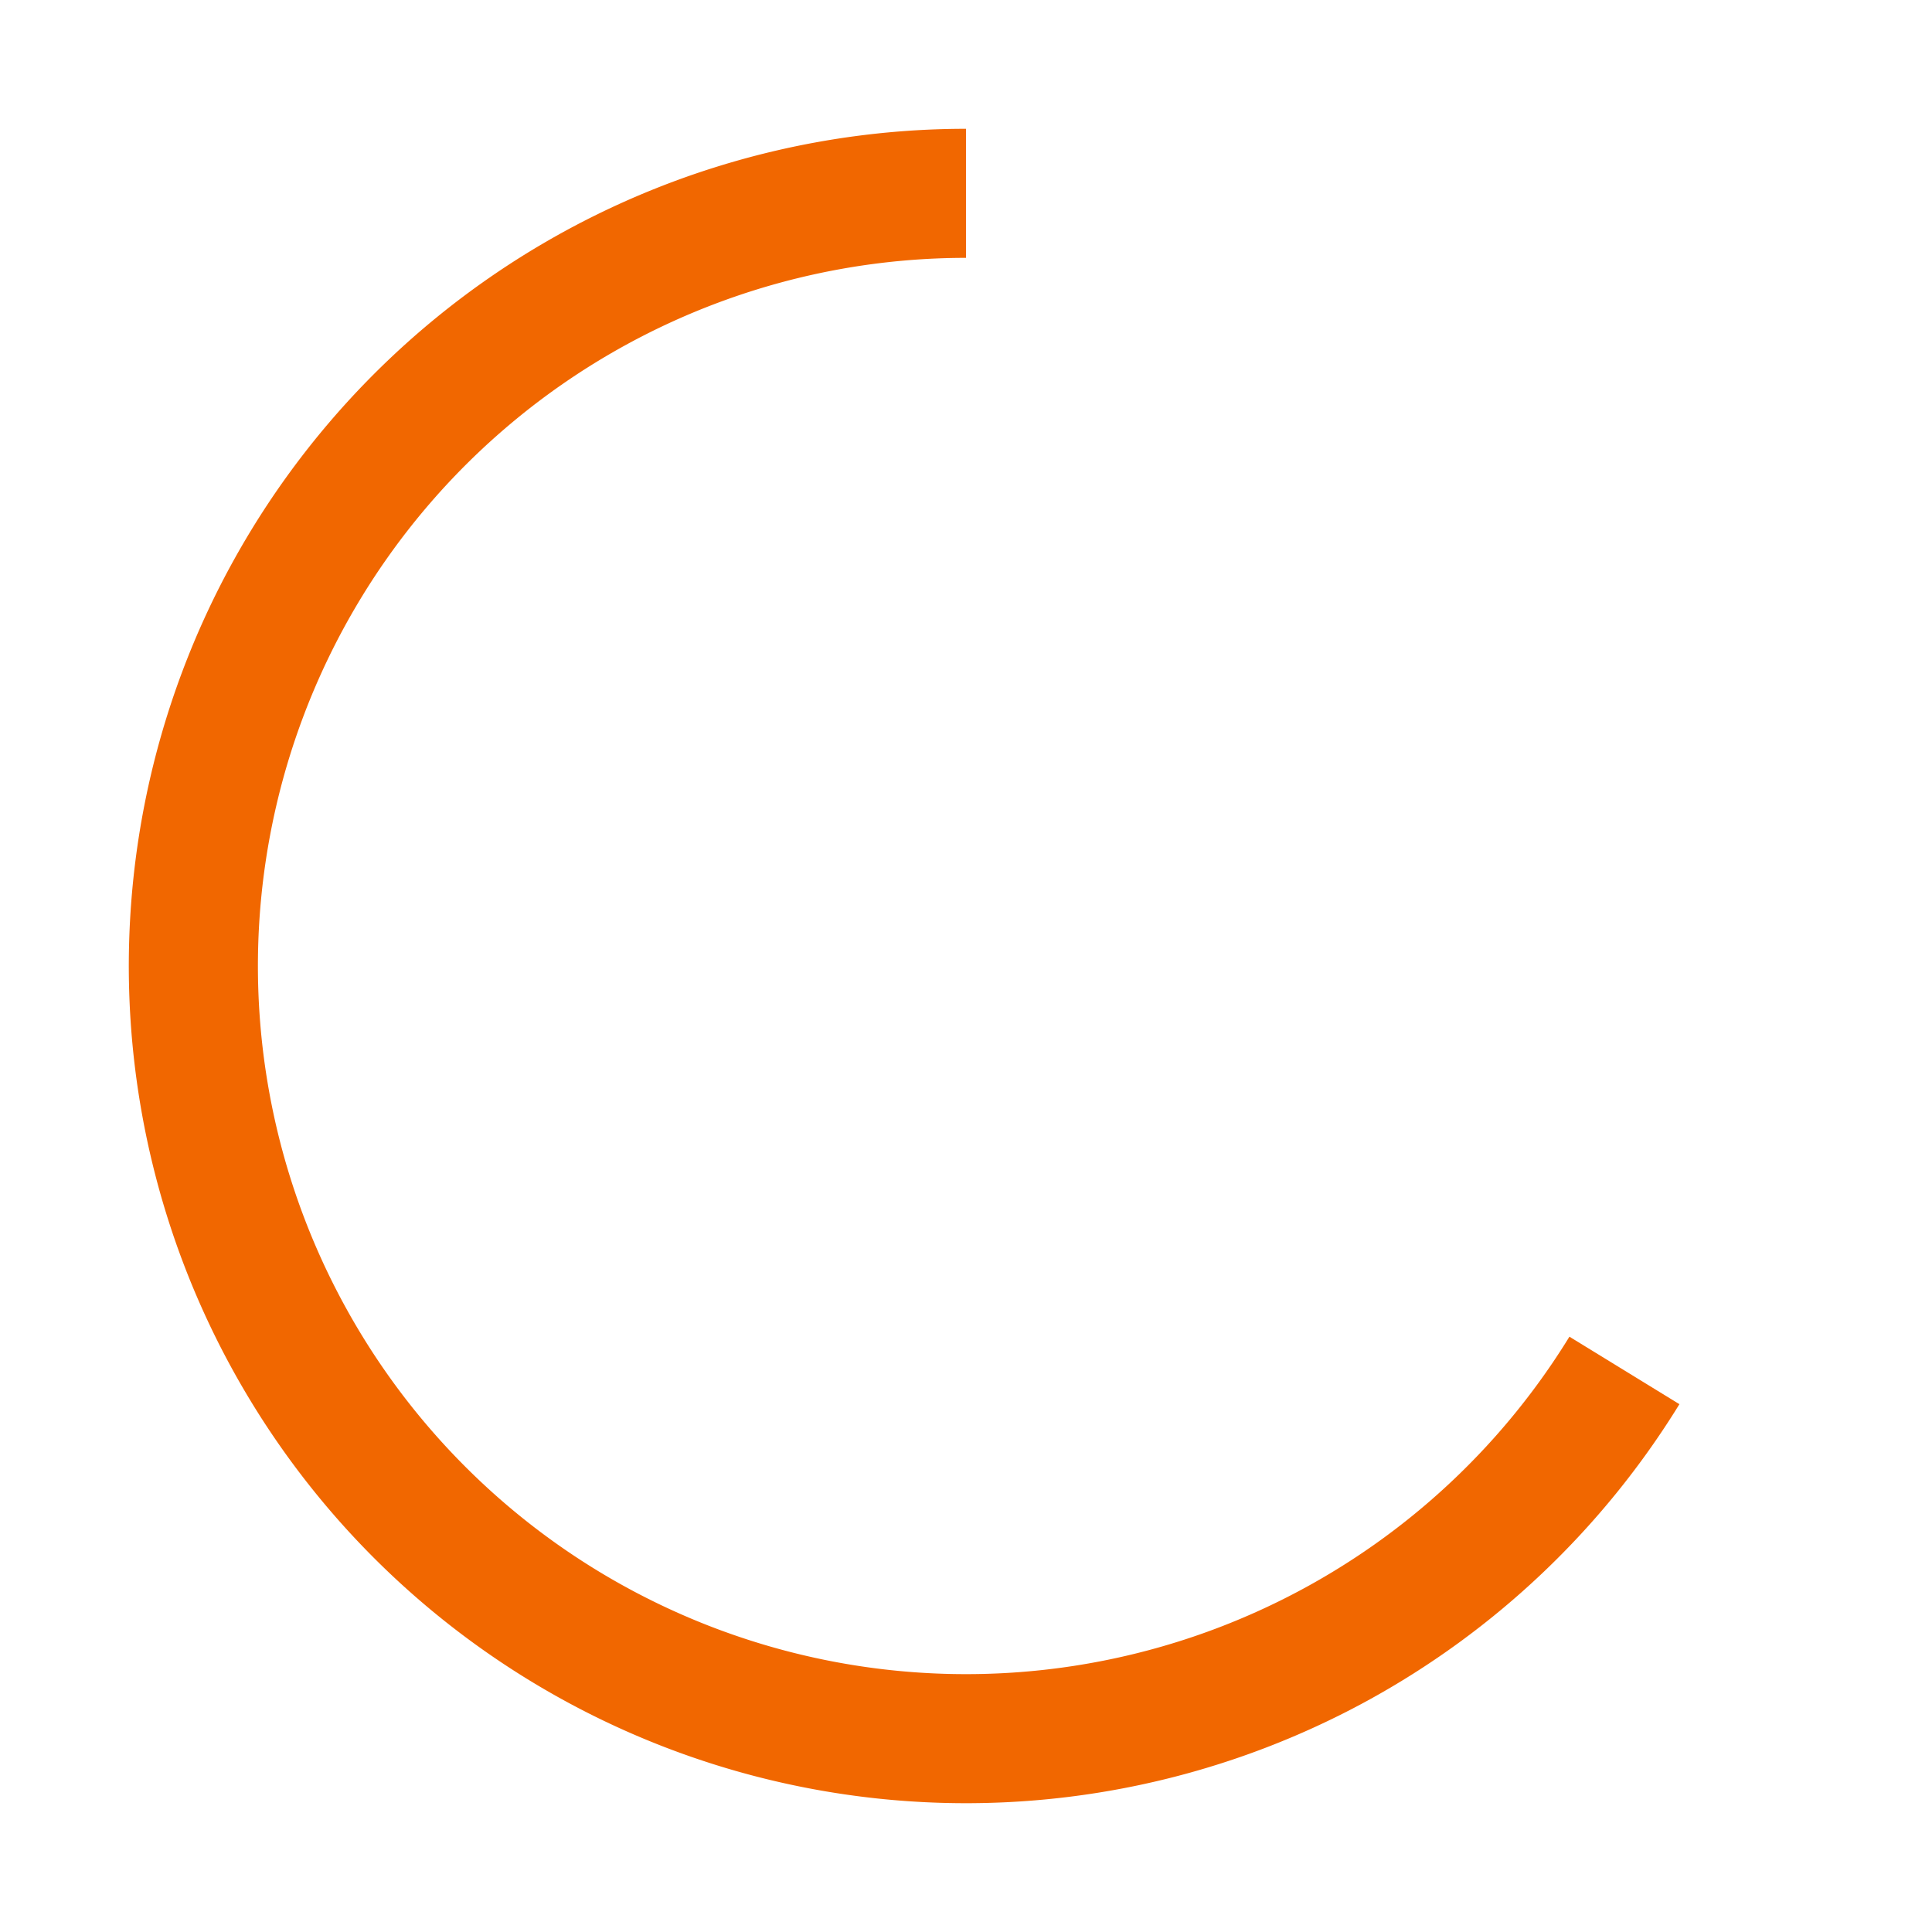
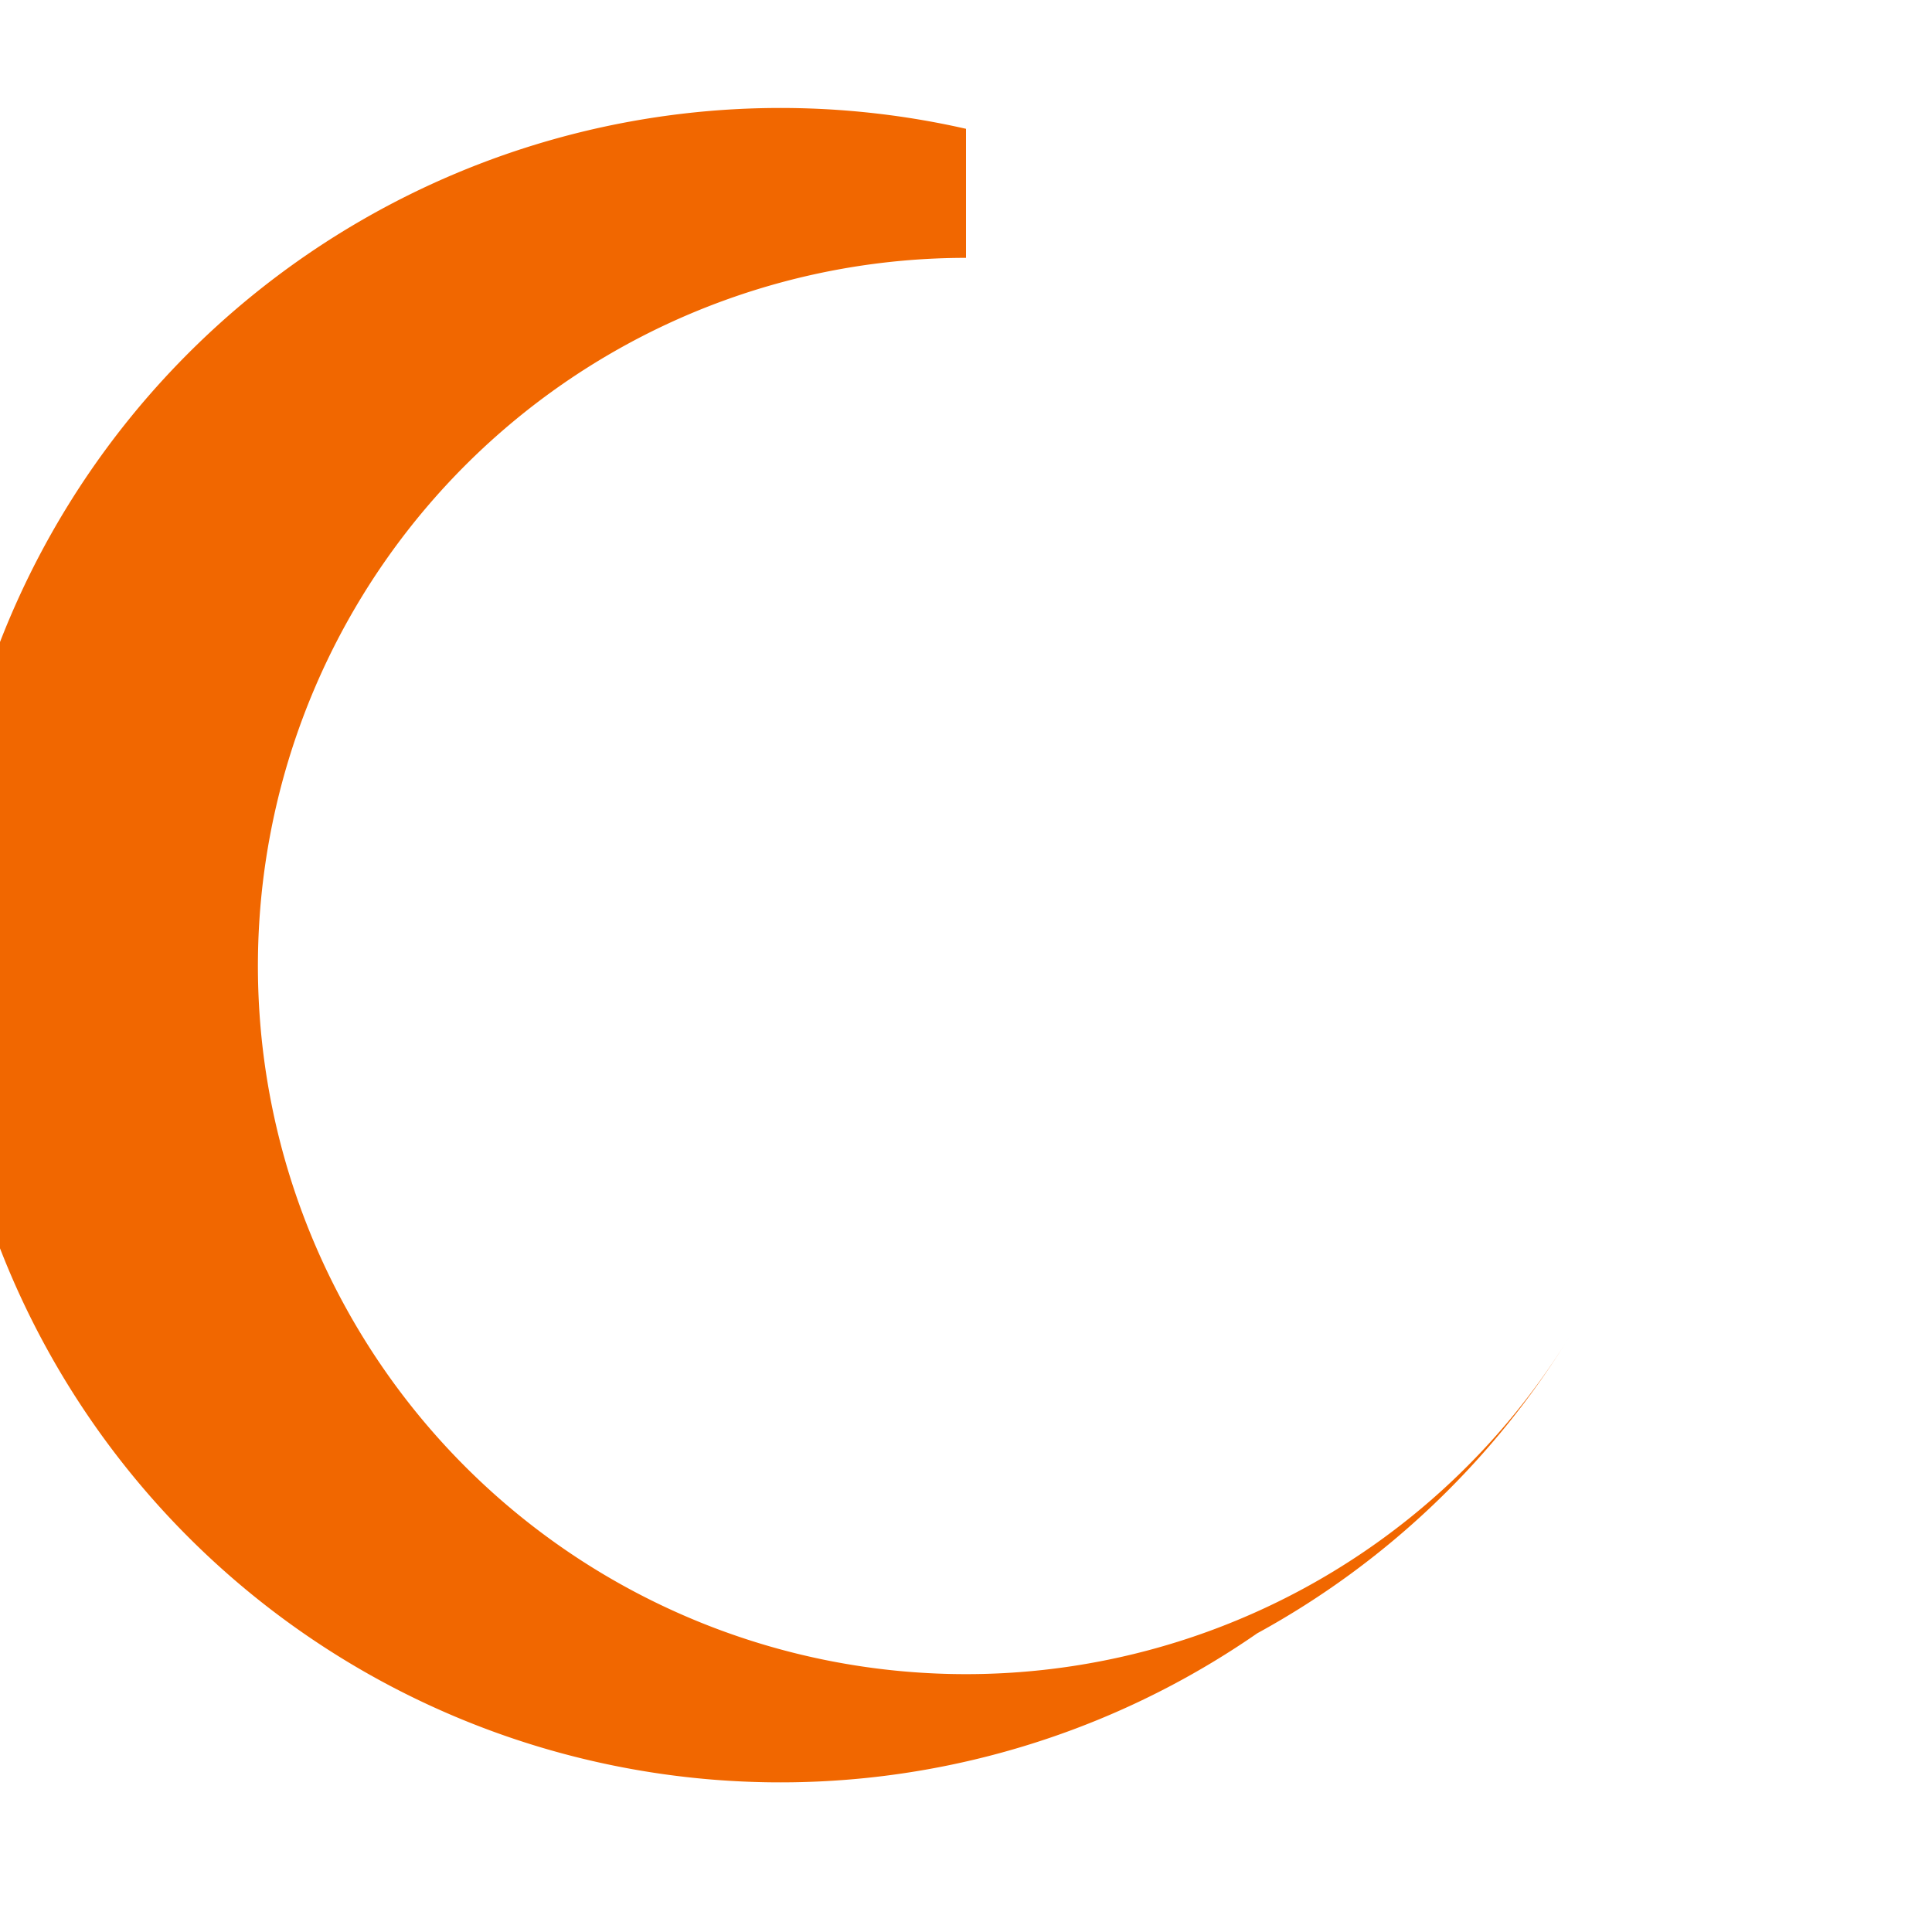
<svg xmlns="http://www.w3.org/2000/svg" version="1.1" width="512" height="512" x="0" y="0" viewBox="0 0 15 15" style="enable-background:new 0 0 512 512" xml:space="preserve">
  <g>
-     <path fill="#F16700" fill-rule="evenodd" d="M7.5 2.002a5.498 5.498 0 1 0 4.685 8.376l.854.524a6.517 6.517 0 0 1-2.424 2.303A6.5 6.5 0 1 1 7.5 1z" clip-rule="evenodd" opacity="1" data-original="#000000" />
+     <path fill="#F16700" fill-rule="evenodd" d="M7.5 2.002a5.498 5.498 0 1 0 4.685 8.376a6.517 6.517 0 0 1-2.424 2.303A6.5 6.5 0 1 1 7.5 1z" clip-rule="evenodd" opacity="1" data-original="#000000" />
  </g>
</svg>